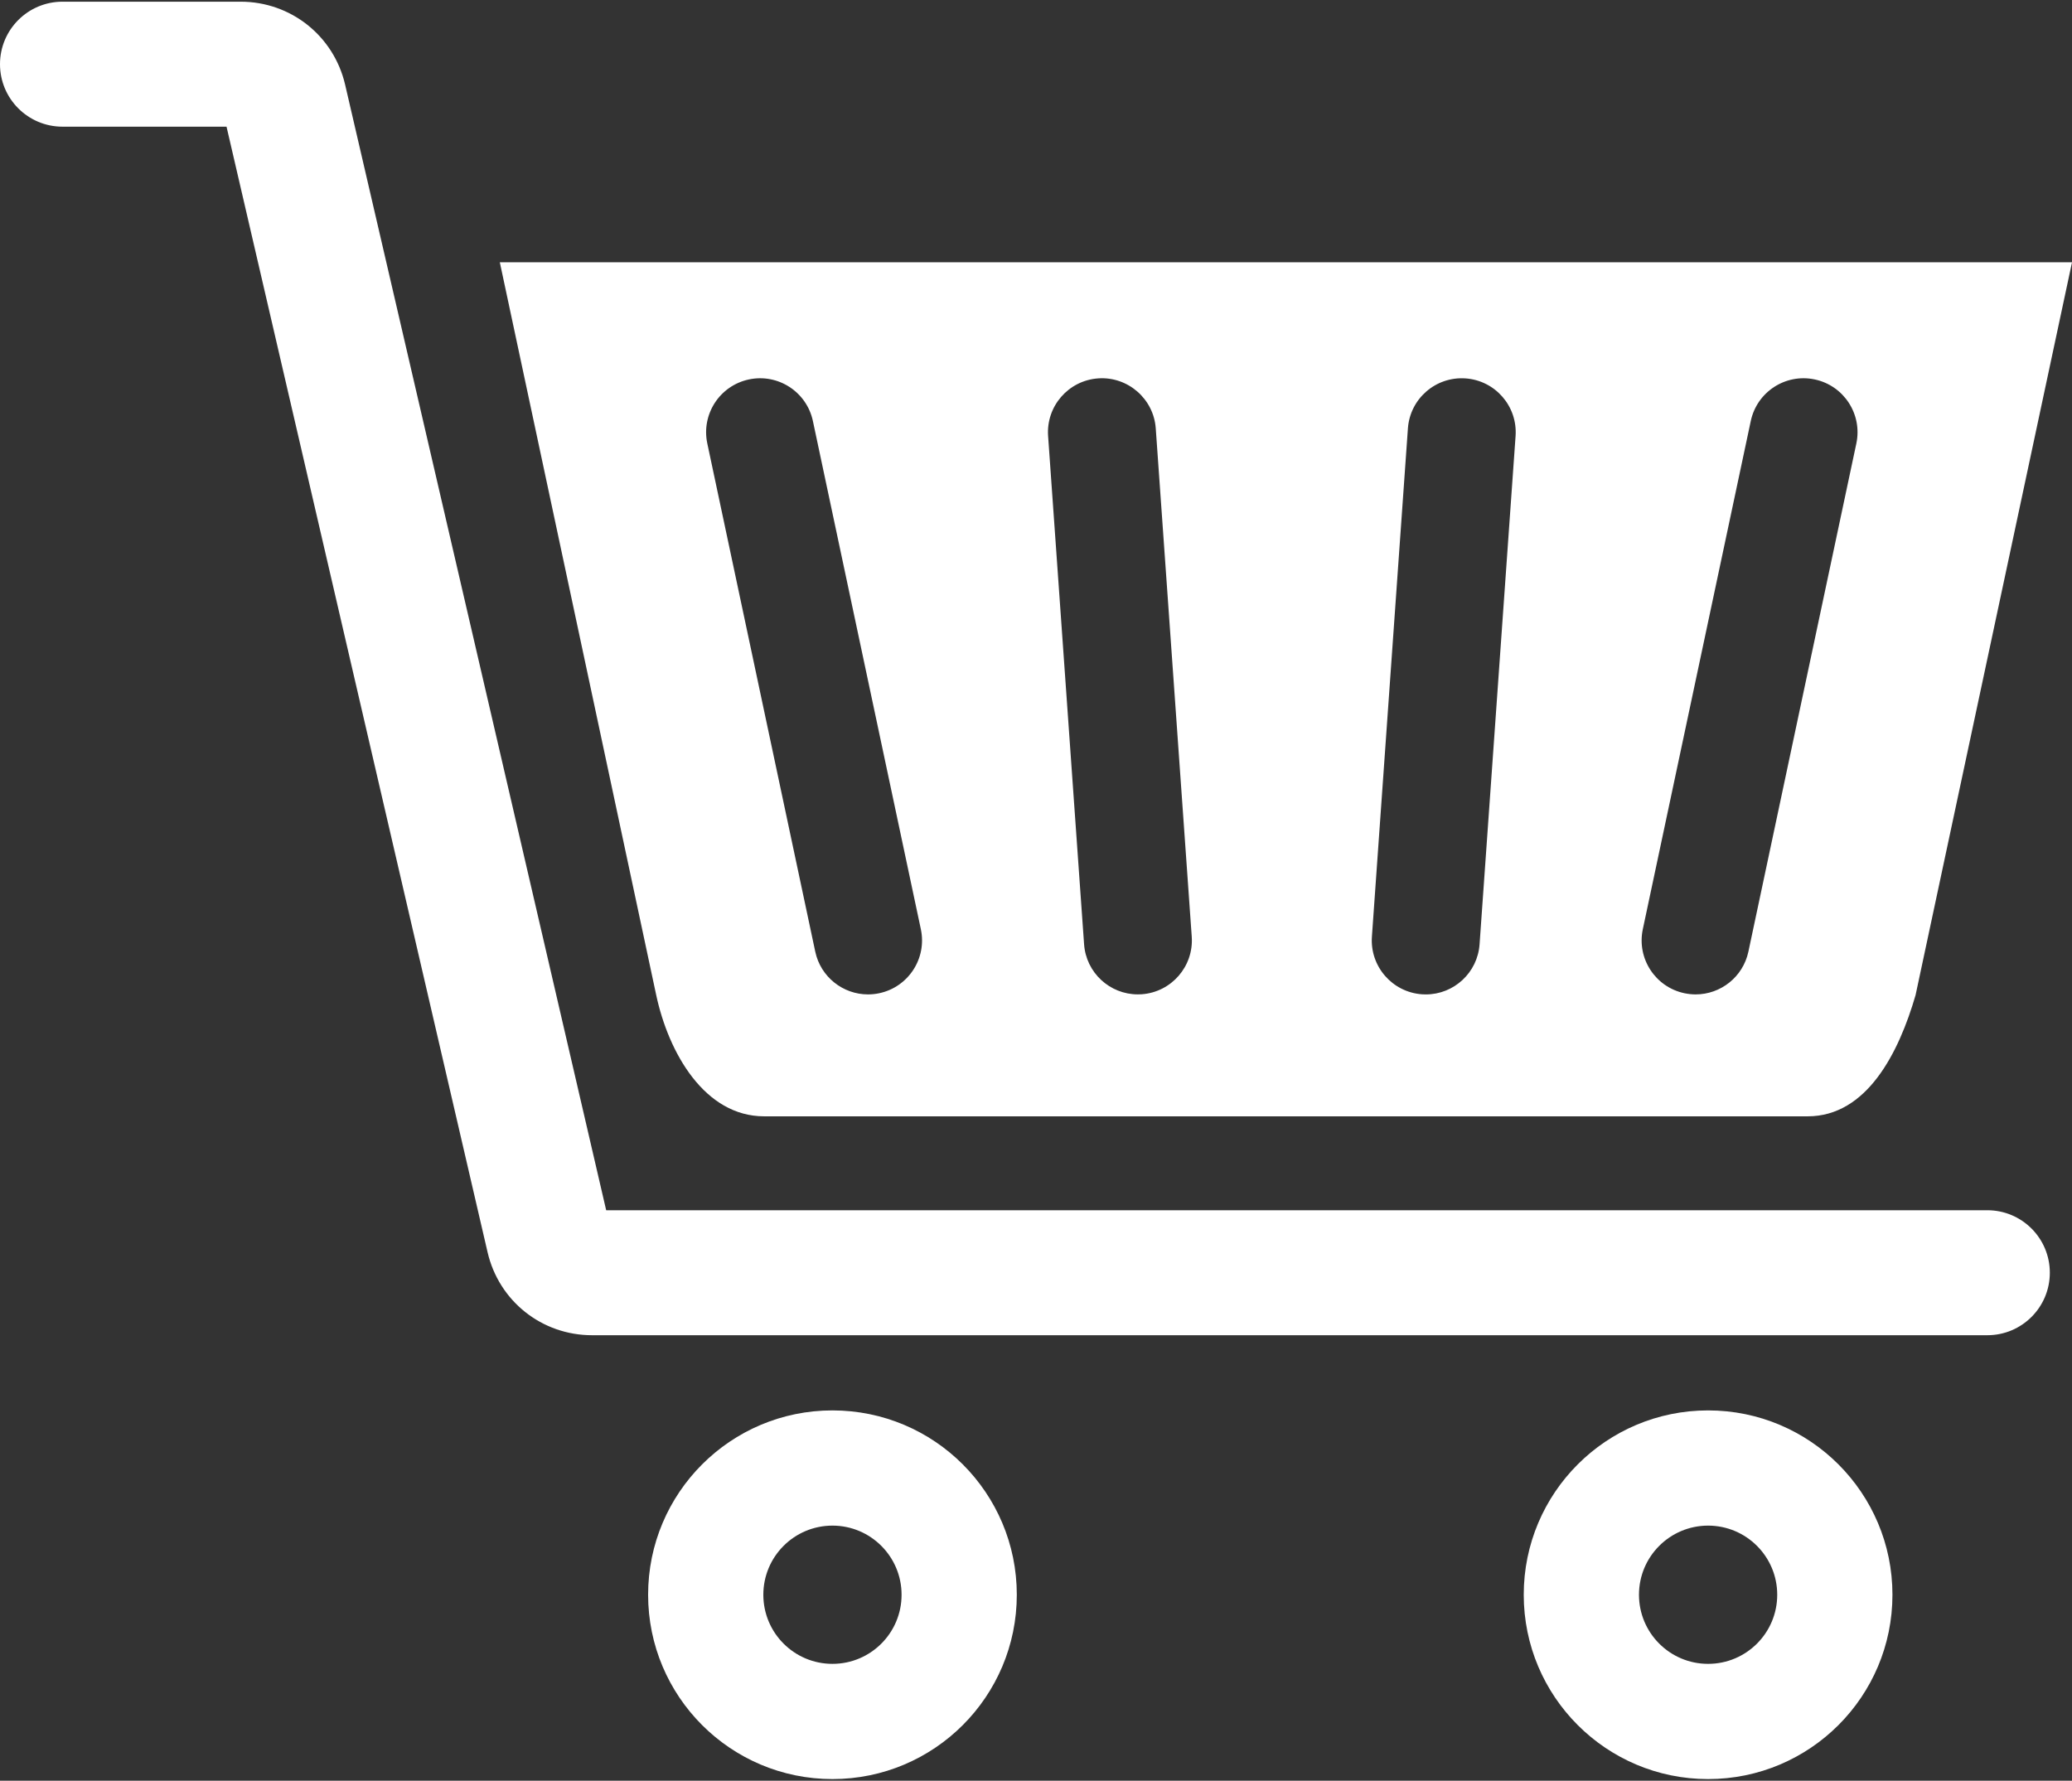
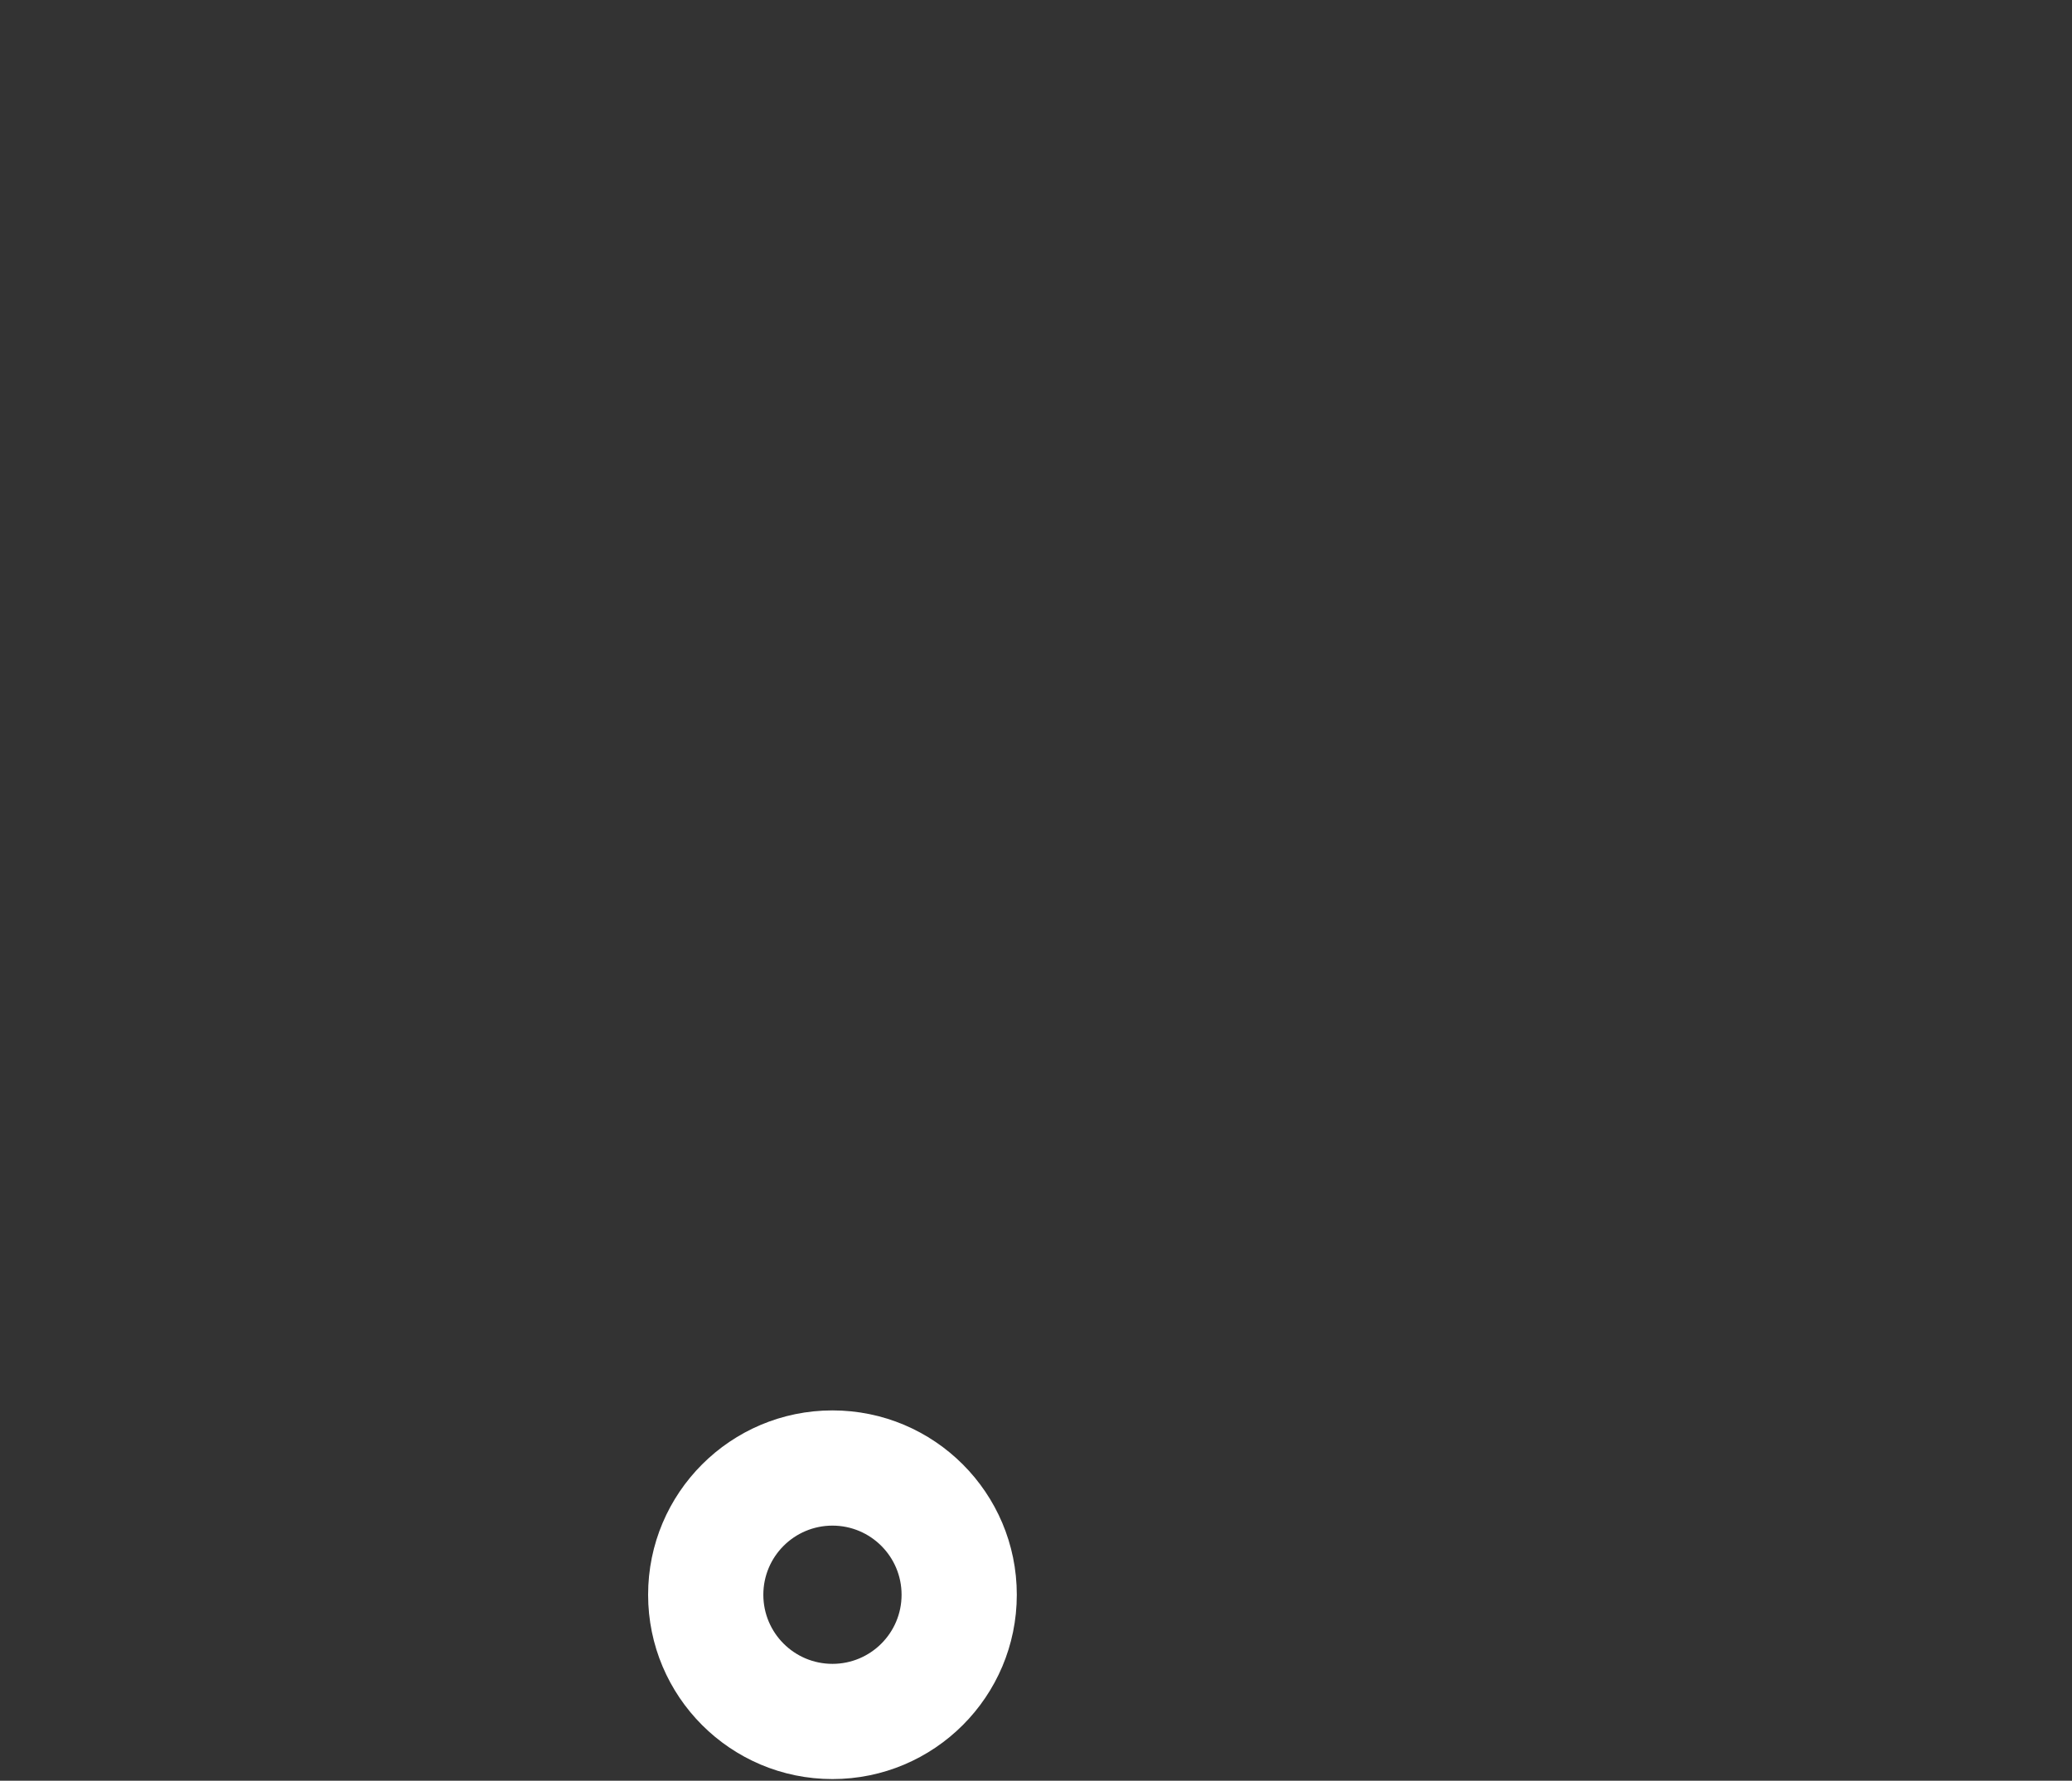
<svg xmlns="http://www.w3.org/2000/svg" width="612px" height="526px" viewBox="0 0 612 526" version="1.1">
  <rect x="0" y="0" width="612" height="526" fill="#333333" stroke="none" />
  <title>shopping-cart-svgrepo-com</title>
  <desc>Created with Sketch.</desc>
  <defs />
  <g id="Page-1" stroke="none" stroke-width="1" fill="none" fill-rule="evenodd">
    <g id="shopping-cart-svgrepo-com" fill="#FFFFFF" fill-rule="nonzero">
      <g id="Group" transform="translate(147, 77)">
-         <path d="M78.71,252.743 L386.91,252.743 C404.453,252.743 413.873,233.896 418.796,216.938 L465.006,0.463 L0.627,0.463 L46.825,216.938 C50.498,234.099 61.174,252.743 78.71,252.743 Z M338.233,197.476 L370.119,47.363 C371.946,38.755 380.389,33.248 389.022,35.081 C397.63,36.908 403.131,45.375 401.304,53.984 L369.418,204.097 C367.824,211.592 361.21,216.729 353.838,216.729 C352.743,216.729 351.629,216.612 350.515,216.378 C341.9,214.551 336.411,206.09 338.233,197.476 Z M258.217,199.66 L268.85,49.547 C269.465,40.766 277.064,34.158 285.876,34.773 C294.657,35.394 301.271,43.018 300.65,51.805 L290.017,201.918 C289.426,210.317 282.43,216.735 274.136,216.735 C273.755,216.735 273.379,216.723 272.992,216.698 C264.21,216.064 257.595,208.441 258.217,199.66 Z M177.346,34.768 C186.059,34.134 193.756,40.761 194.372,49.542 L204.999,199.655 C205.627,208.436 199,216.059 190.225,216.687 C189.837,216.712 189.462,216.724 189.081,216.724 C180.787,216.724 173.79,210.306 173.2,201.907 L162.574,51.801 C161.944,43.019 168.565,35.389 177.346,34.768 Z M74.2,35.081 C82.821,33.254 91.269,38.754 93.103,47.363 L124.989,197.476 C126.817,206.084 121.322,214.551 112.701,216.379 C111.587,216.619 110.474,216.73 109.378,216.73 C102.013,216.73 95.392,211.592 93.798,204.098 L61.912,53.985 C60.085,45.369 65.586,36.909 74.2,35.081 Z" id="Shape" />
        <path d="M98.88,339.608 C68.809,339.608 44.431,363.987 44.431,394.057 C44.431,424.127 68.81,448.506 98.88,448.506 C128.95,448.506 153.329,424.127 153.329,394.057 C153.33,363.986 128.951,339.608 98.88,339.608 Z M98.88,414.473 C87.601,414.473 78.464,405.336 78.464,394.057 C78.464,382.784 87.601,373.641 98.88,373.641 C110.159,373.641 119.296,382.785 119.296,394.057 C119.303,405.336 110.159,414.473 98.88,414.473 Z" id="Shape" />
-         <path d="M357.517,339.608 C327.44,339.608 303.061,363.987 303.061,394.057 C303.061,424.127 327.44,448.506 357.517,448.506 C387.588,448.506 411.966,424.127 411.966,394.057 C411.966,363.986 387.587,339.608 357.517,339.608 Z M357.517,414.473 C346.238,414.473 337.101,405.336 337.101,394.057 C337.101,382.784 346.238,373.641 357.517,373.641 C368.79,373.641 377.933,382.785 377.933,394.057 C377.939,405.336 368.789,414.473 357.517,414.473 Z" id="Shape" />
      </g>
-       <path d="M586.987,394.401 L174.873,394.401 C160.044,394.401 147.35,384.31 144.009,369.868 L66.91,37.419 L18.46,37.419 C8.264,37.419 0,29.155 0,18.959 C0,8.763 8.264,0.5 18.459,0.5 L71.075,0.5 C85.892,0.5 98.586,10.585 101.939,25.014 L179.044,357.482 L586.993,357.482 C597.189,357.482 605.452,365.746 605.452,375.942 C605.447,386.143 597.189,394.401 586.987,394.401 Z" id="Shape" />
    </g>
  </g>
</svg>